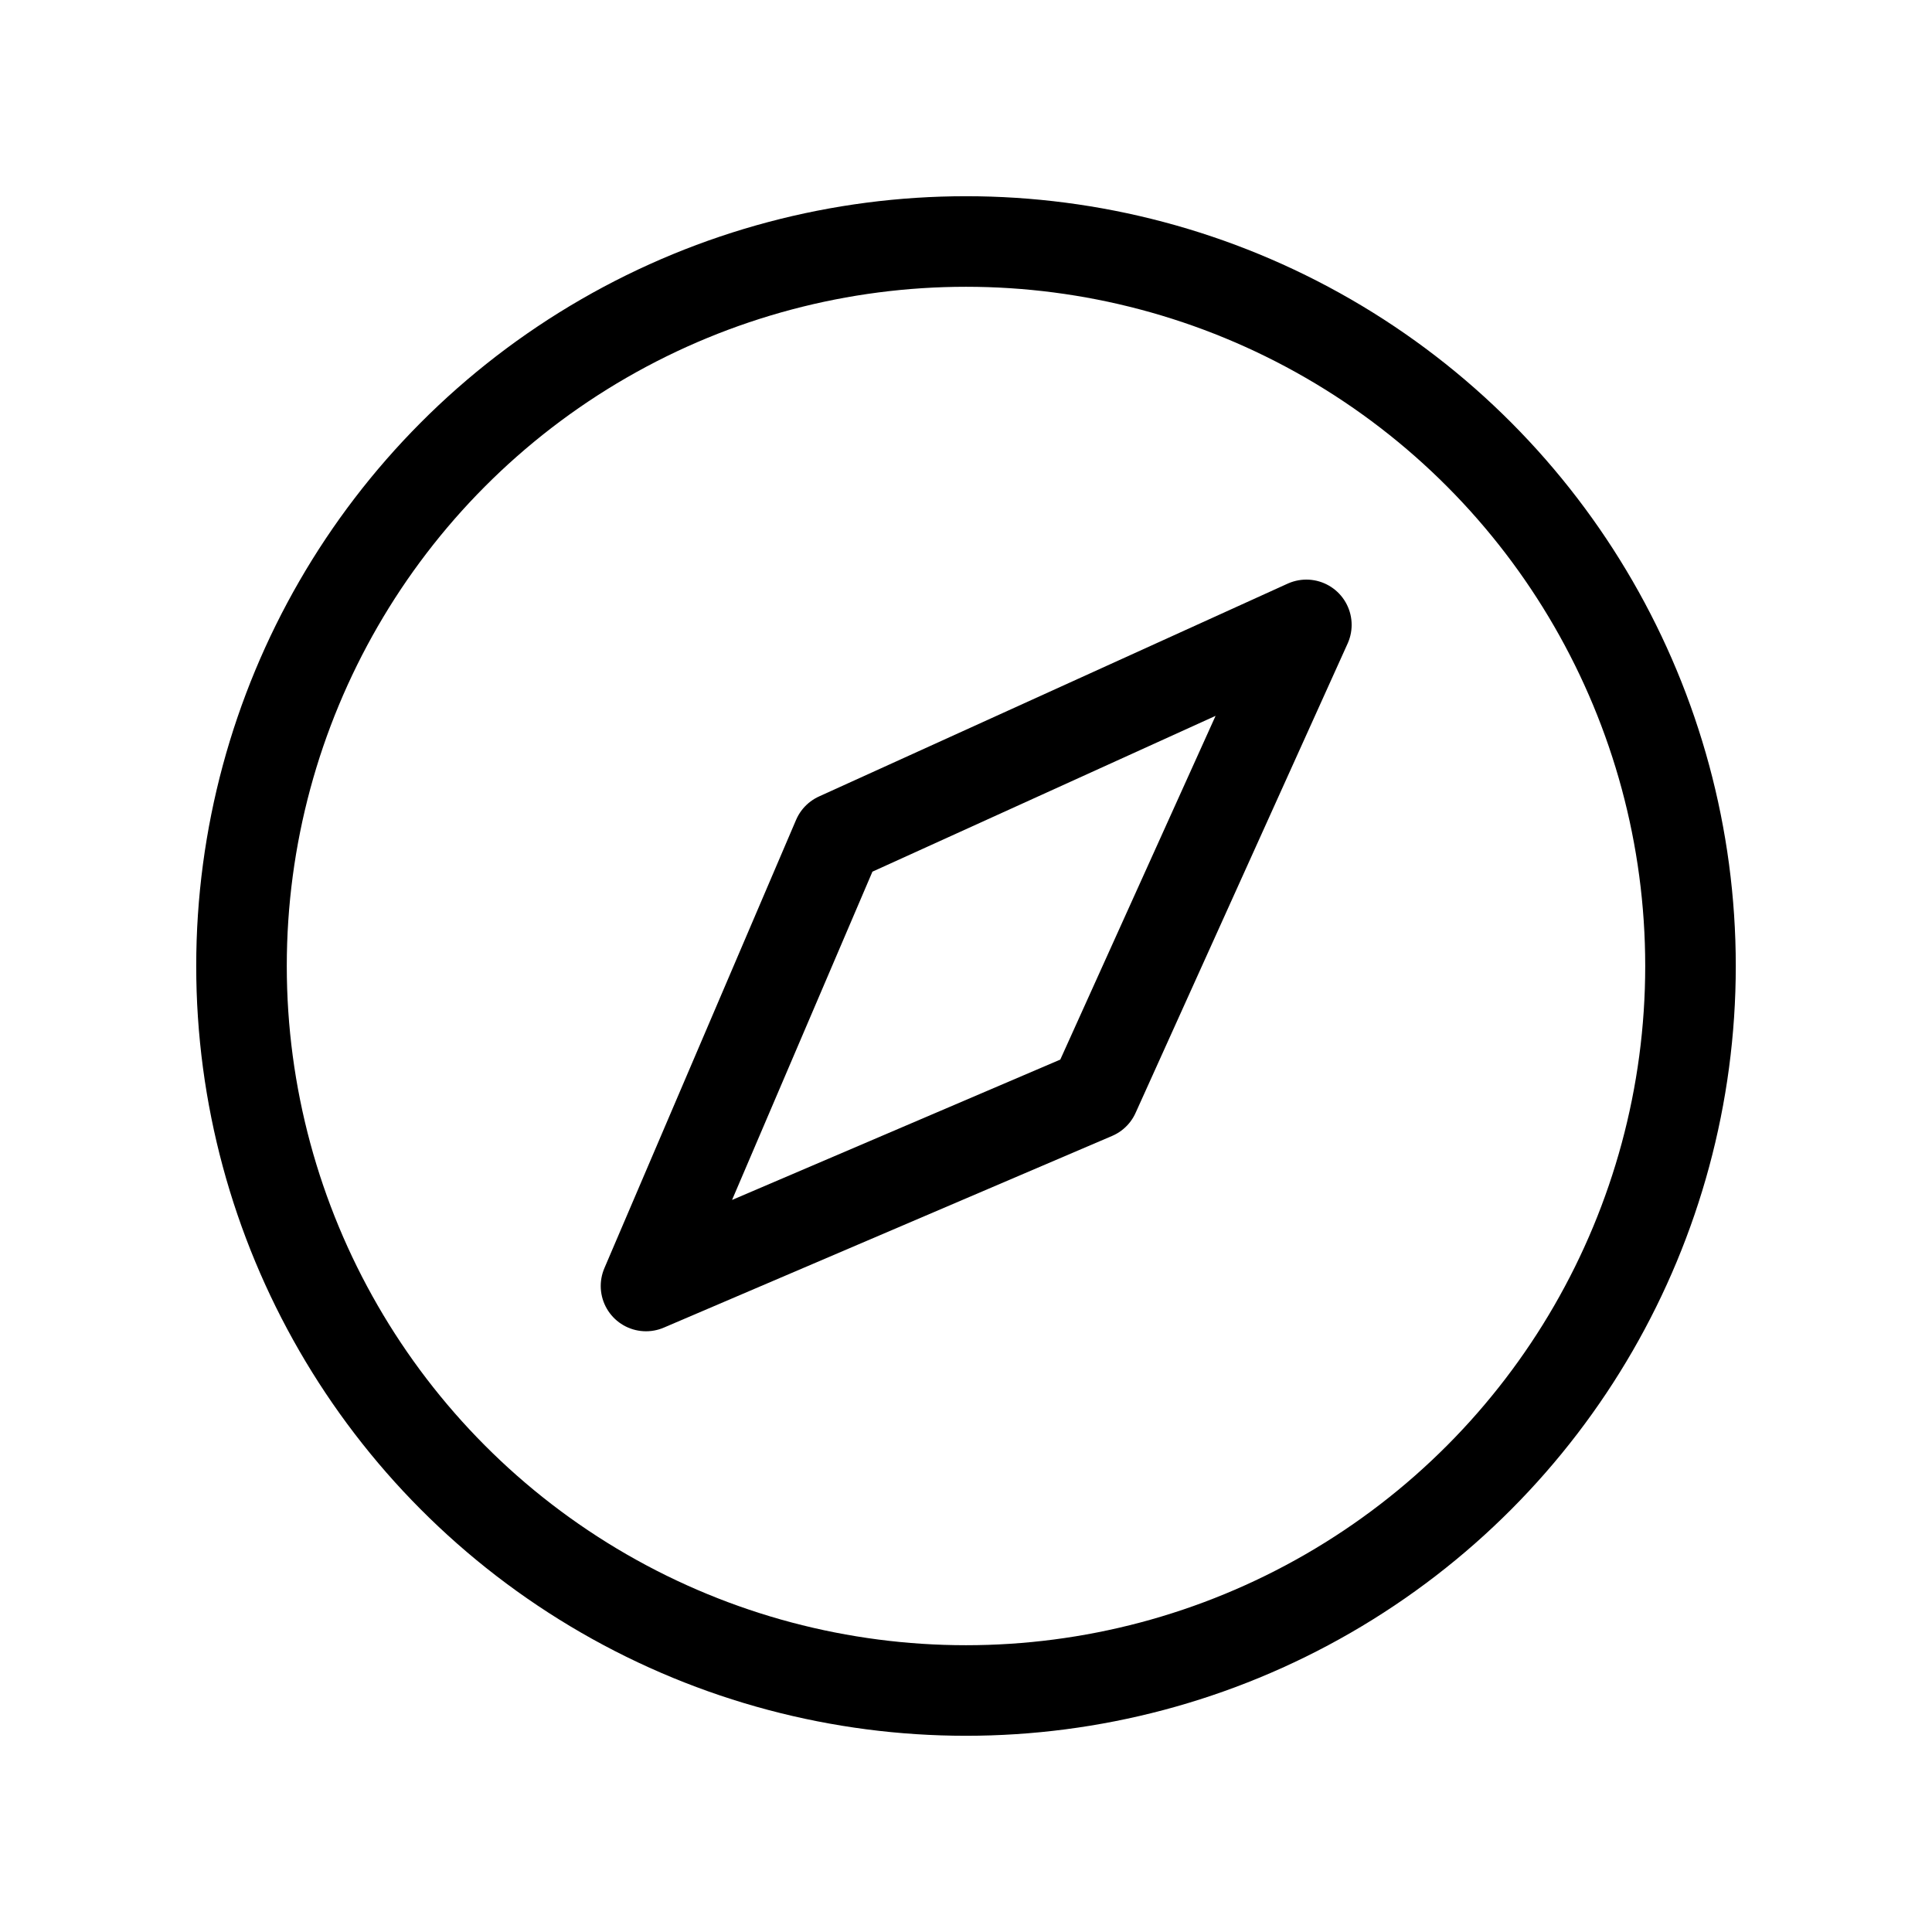
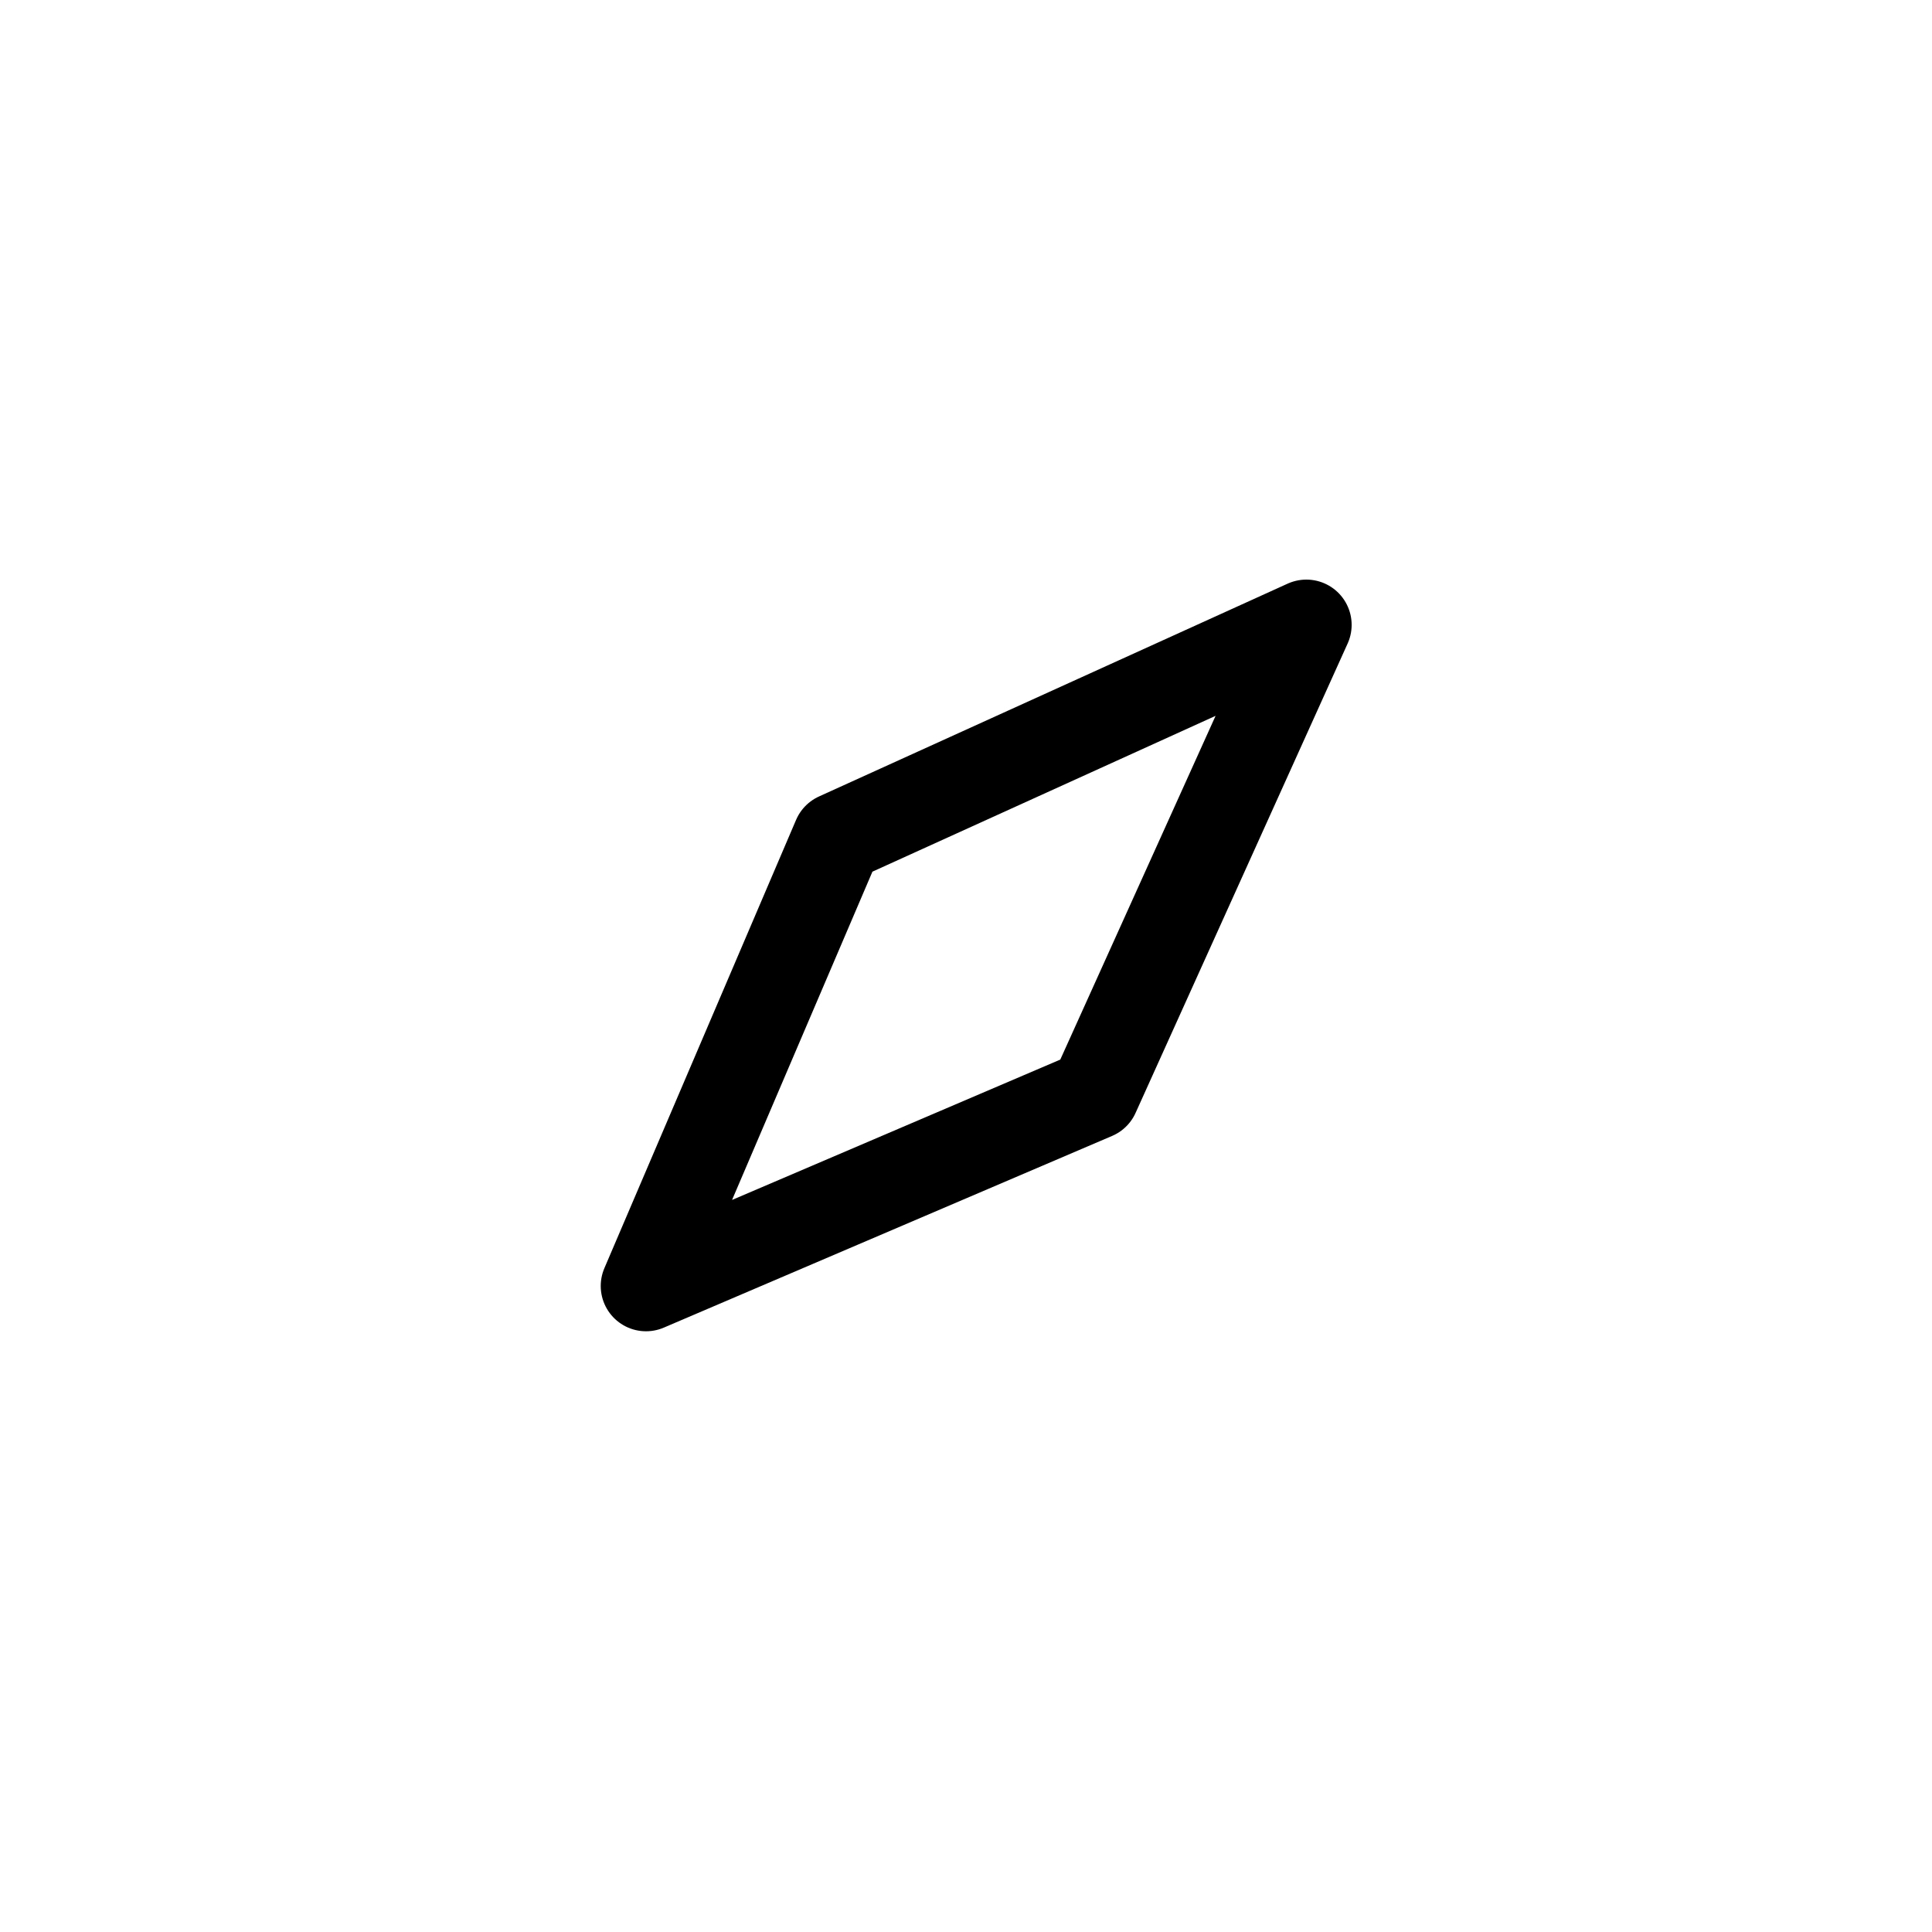
<svg xmlns="http://www.w3.org/2000/svg" viewBox="0 0 256 256">
-   <rect width="256" height="256" fill="none" />
-   <circle cx="128" cy="128" r="96" fill="none" stroke="#000" stroke-linecap="round" stroke-linejoin="round" stroke-width="12" />
  <polygon points="145 145 173.1 82.8 111 111 85.6 170.4 145 145" fill="none" stroke="#000" stroke-linecap="round" stroke-linejoin="round" stroke-width="12" />
</svg>